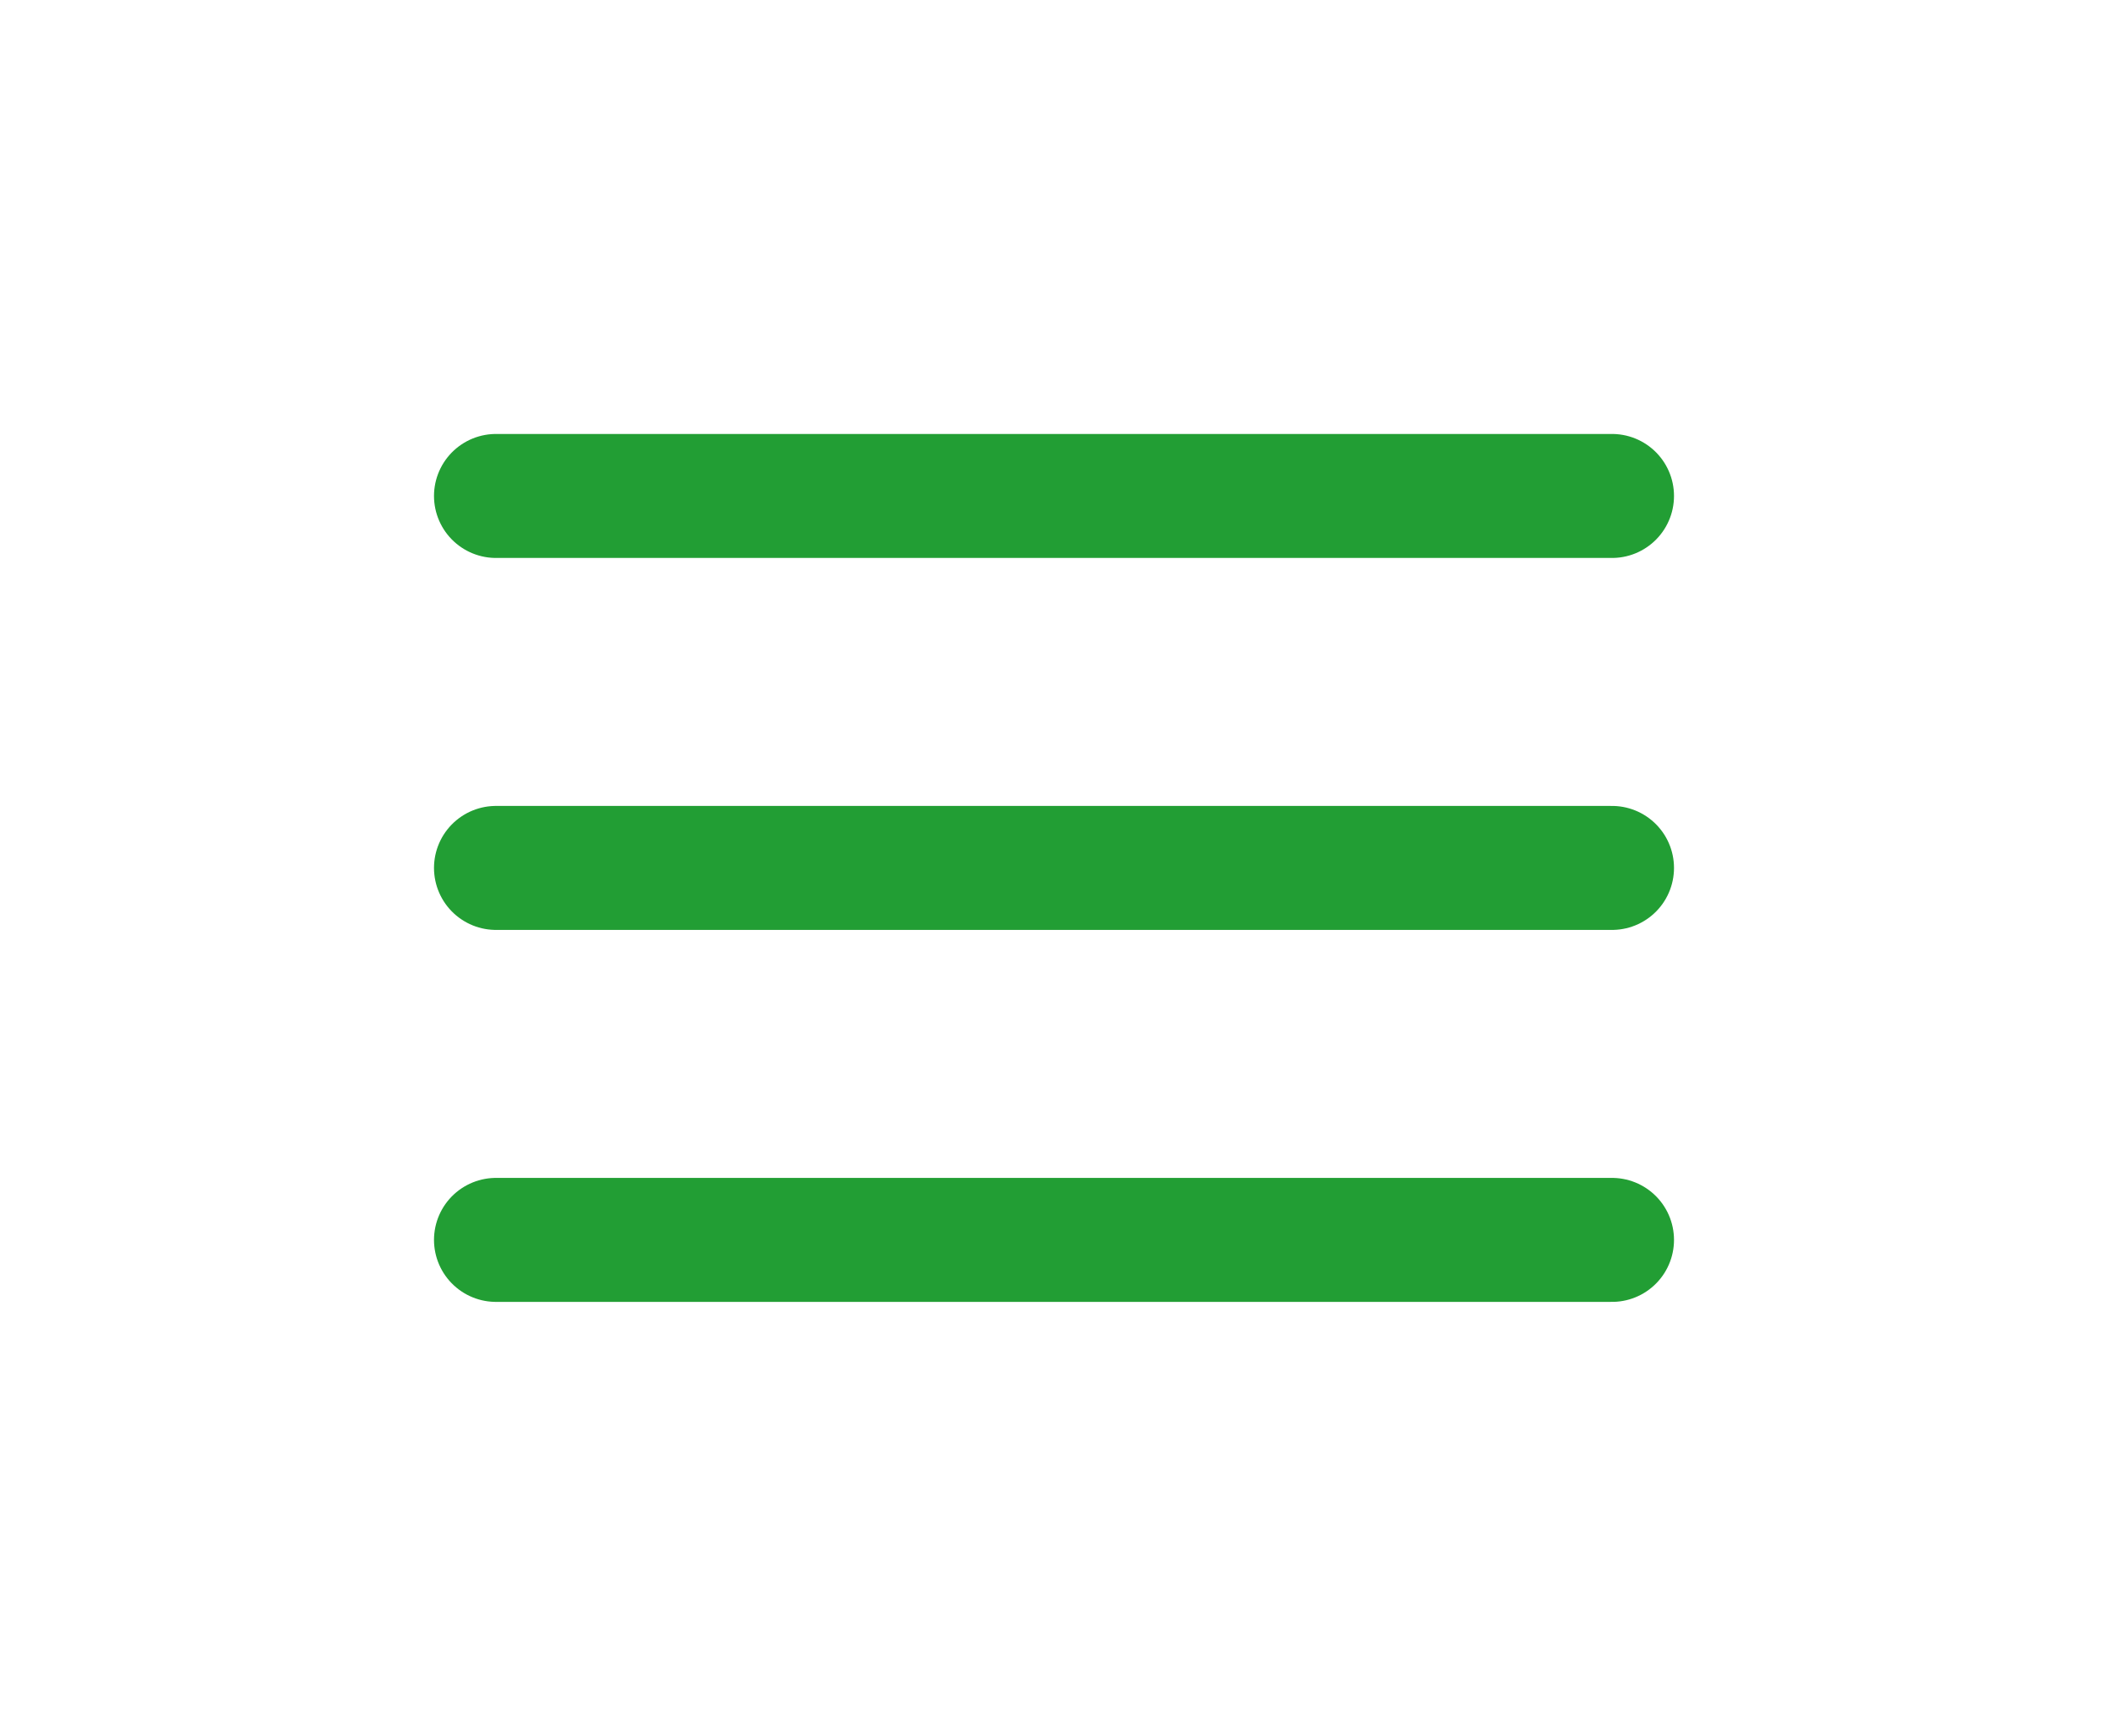
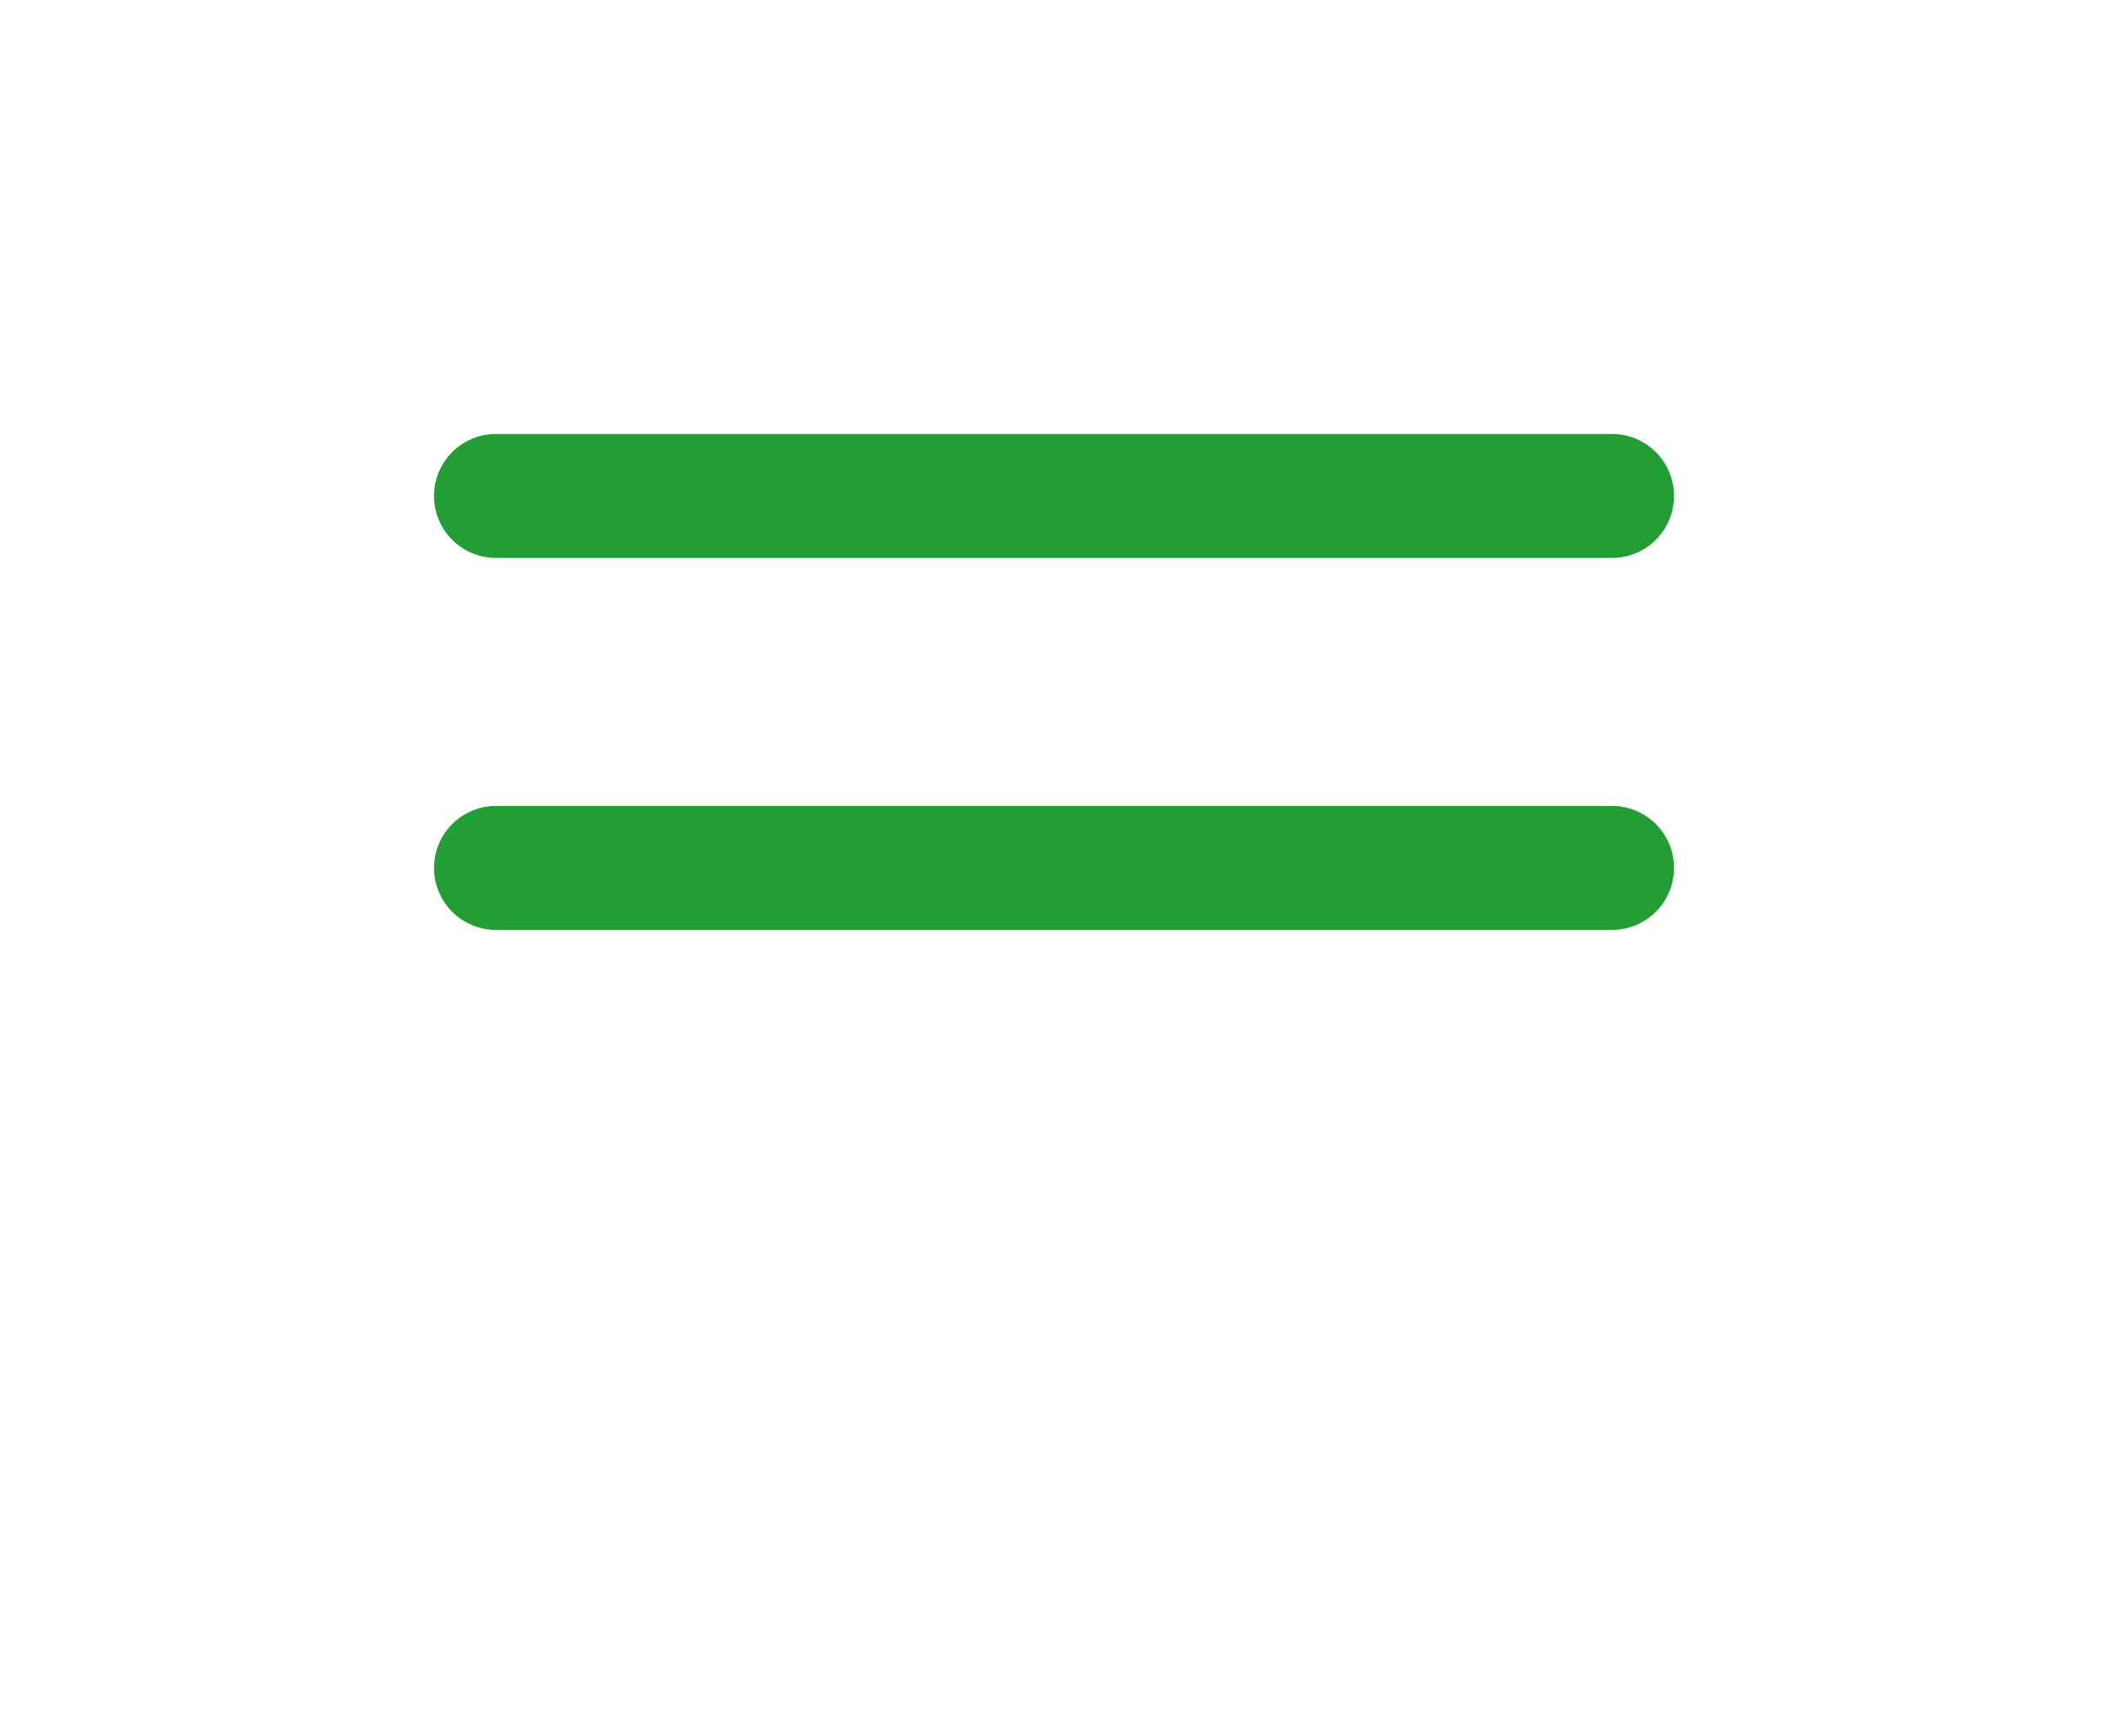
<svg xmlns="http://www.w3.org/2000/svg" width="34" height="28" viewBox="0 0 34 28" fill="none">
  <path d="M8 8H26" stroke="#229e34" stroke-width="2" stroke-linecap="round" stroke-linejoin="round" />
  <path d="M8 14H26" stroke="#229e34" stroke-width="2" stroke-linecap="round" stroke-linejoin="round" />
-   <path d="M8 20H26" stroke="#229e34" stroke-width="2" stroke-linecap="round" stroke-linejoin="round" />
</svg>